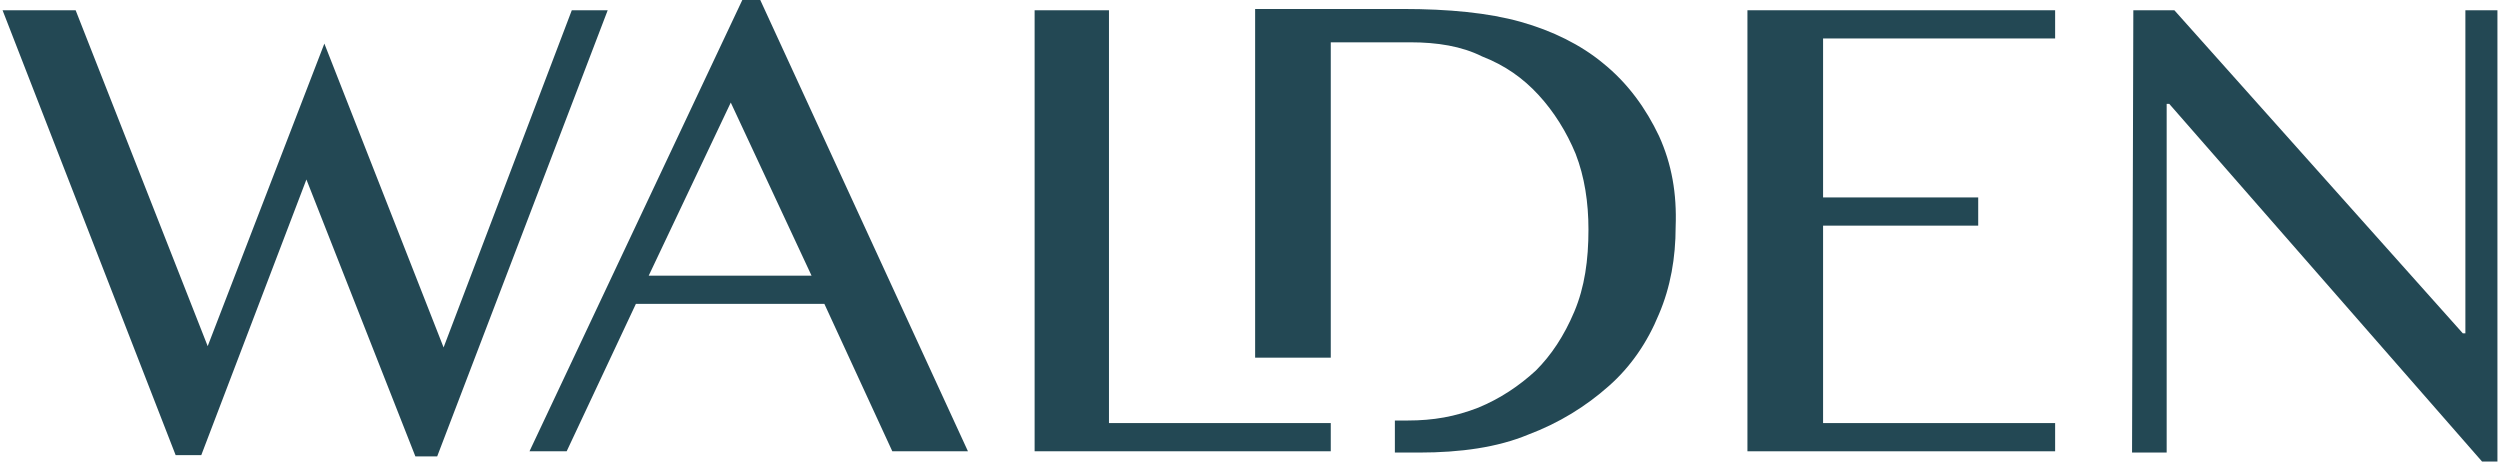
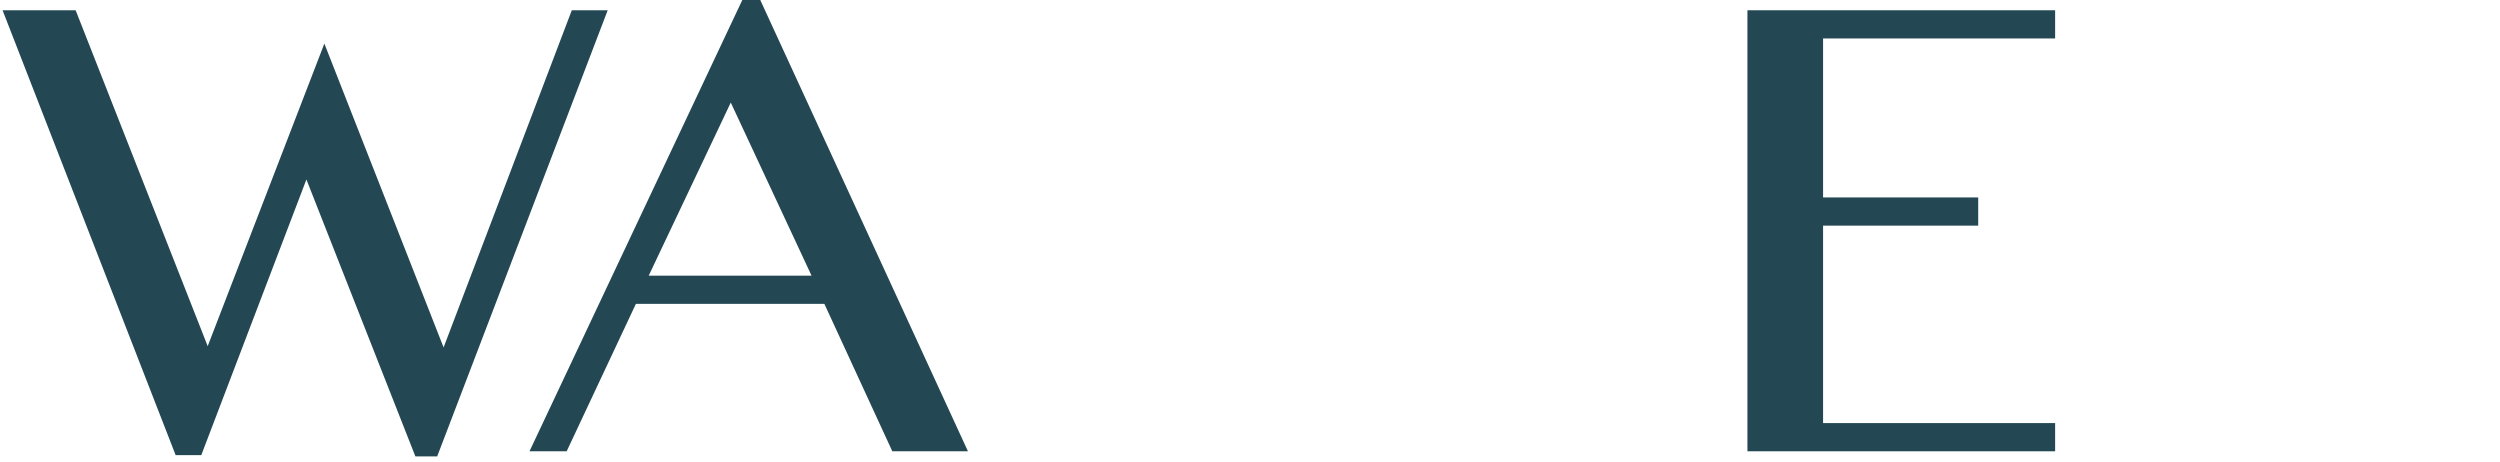
<svg xmlns="http://www.w3.org/2000/svg" version="1.1" id="Ebene_1" x="0px" y="0px" viewBox="0 0 195 36" style="enable-background:new 0 0 195 36;" xml:space="preserve">
  <style type="text/css">
	.st0{fill:#234854;}
</style>
  <g>
    <path class="st0" d="M5.9,0.8L16.2,27l9.1-23.6l9.3,23.7l10-26.3h2.8L34.1,35.6h-1.7L23.9,14l-8.2,21.5h-2L0.2,0.8H5.9z" />
    <path class="st0" d="M59.3,0l16.2,35.2h-5.9l-5.3-11.5H49.6l-5.4,11.5h-2.9L57.9,0H59.3z M50.6,21.5h12.7L57,8L50.6,21.5z" />
-     <path class="st0" d="M80.8,0.8h5.7V33h17.3v2.2H80.7V0.8H80.8z" />
    <path class="st0" d="M160.3,0.8V3h-18.1v12.4h12.1v2.2h-12.1V33h18.1v2.2h-24V0.8H160.3z" />
-     <path class="st0" d="M166.4,0.8h3.2L192.1,26h0.2V0.8h2.5V36h-1.2L169.2,8.1H169v27.2h-2.7L166.4,0.8L166.4,0.8z" />
-     <path class="st0" d="M129.4,10.6c-1-2.1-2.4-4.1-4.4-5.7c-1.7-1.4-3.9-2.5-6.4-3.2s-5.6-1-9.2-1H97.9v27.2h5.9V3.3h6.2   c2.1,0,4,0.3,5.6,1.1c1.8,0.7,3.2,1.7,4.4,3s2.2,2.9,2.9,4.6c0.7,1.8,1,3.8,1,5.9c0,2.4-0.3,4.5-1.1,6.4c-0.8,1.9-1.8,3.4-3,4.6   c-1.3,1.2-2.8,2.2-4.5,2.9c-1.8,0.7-3.5,1-5.5,1h-1v2.5h1.9c3.2,0,6.1-0.4,8.5-1.4c2.4-0.9,4.5-2.2,6.3-3.8c1.7-1.5,3-3.4,3.9-5.6   c0.9-2.1,1.3-4.4,1.3-6.8C130.8,15.1,130.4,12.8,129.4,10.6z" />
  </g>
</svg>